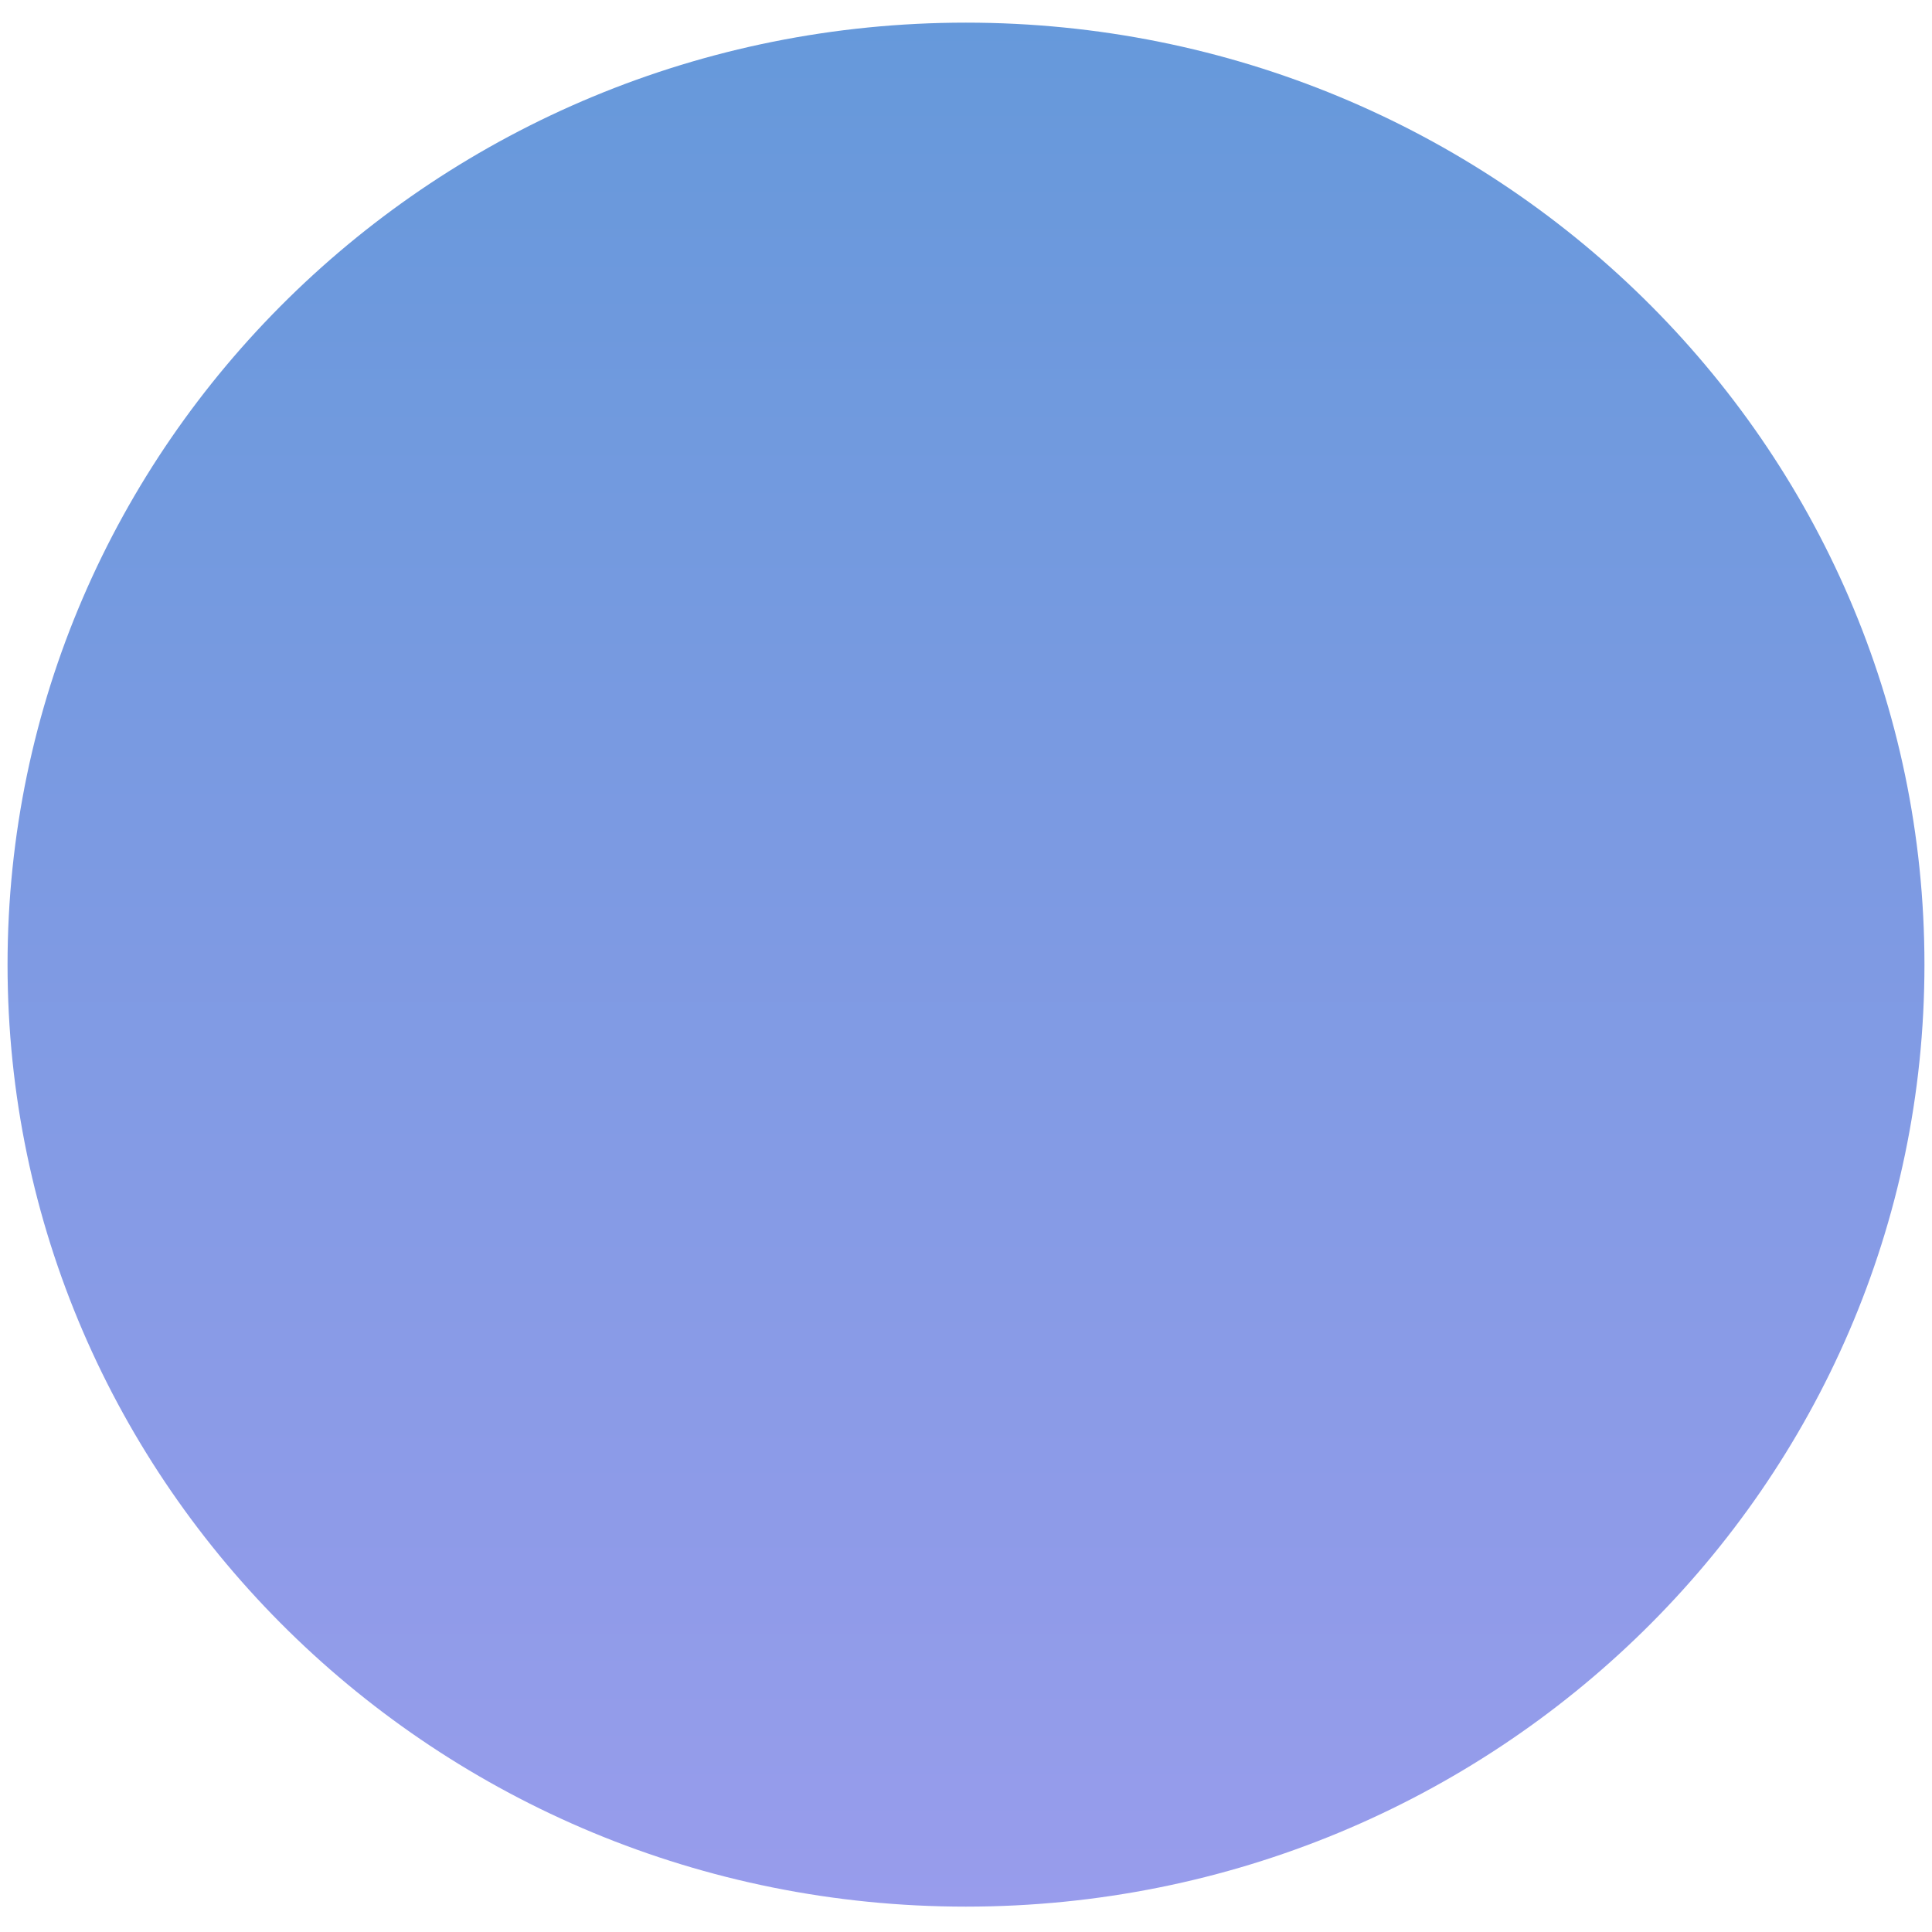
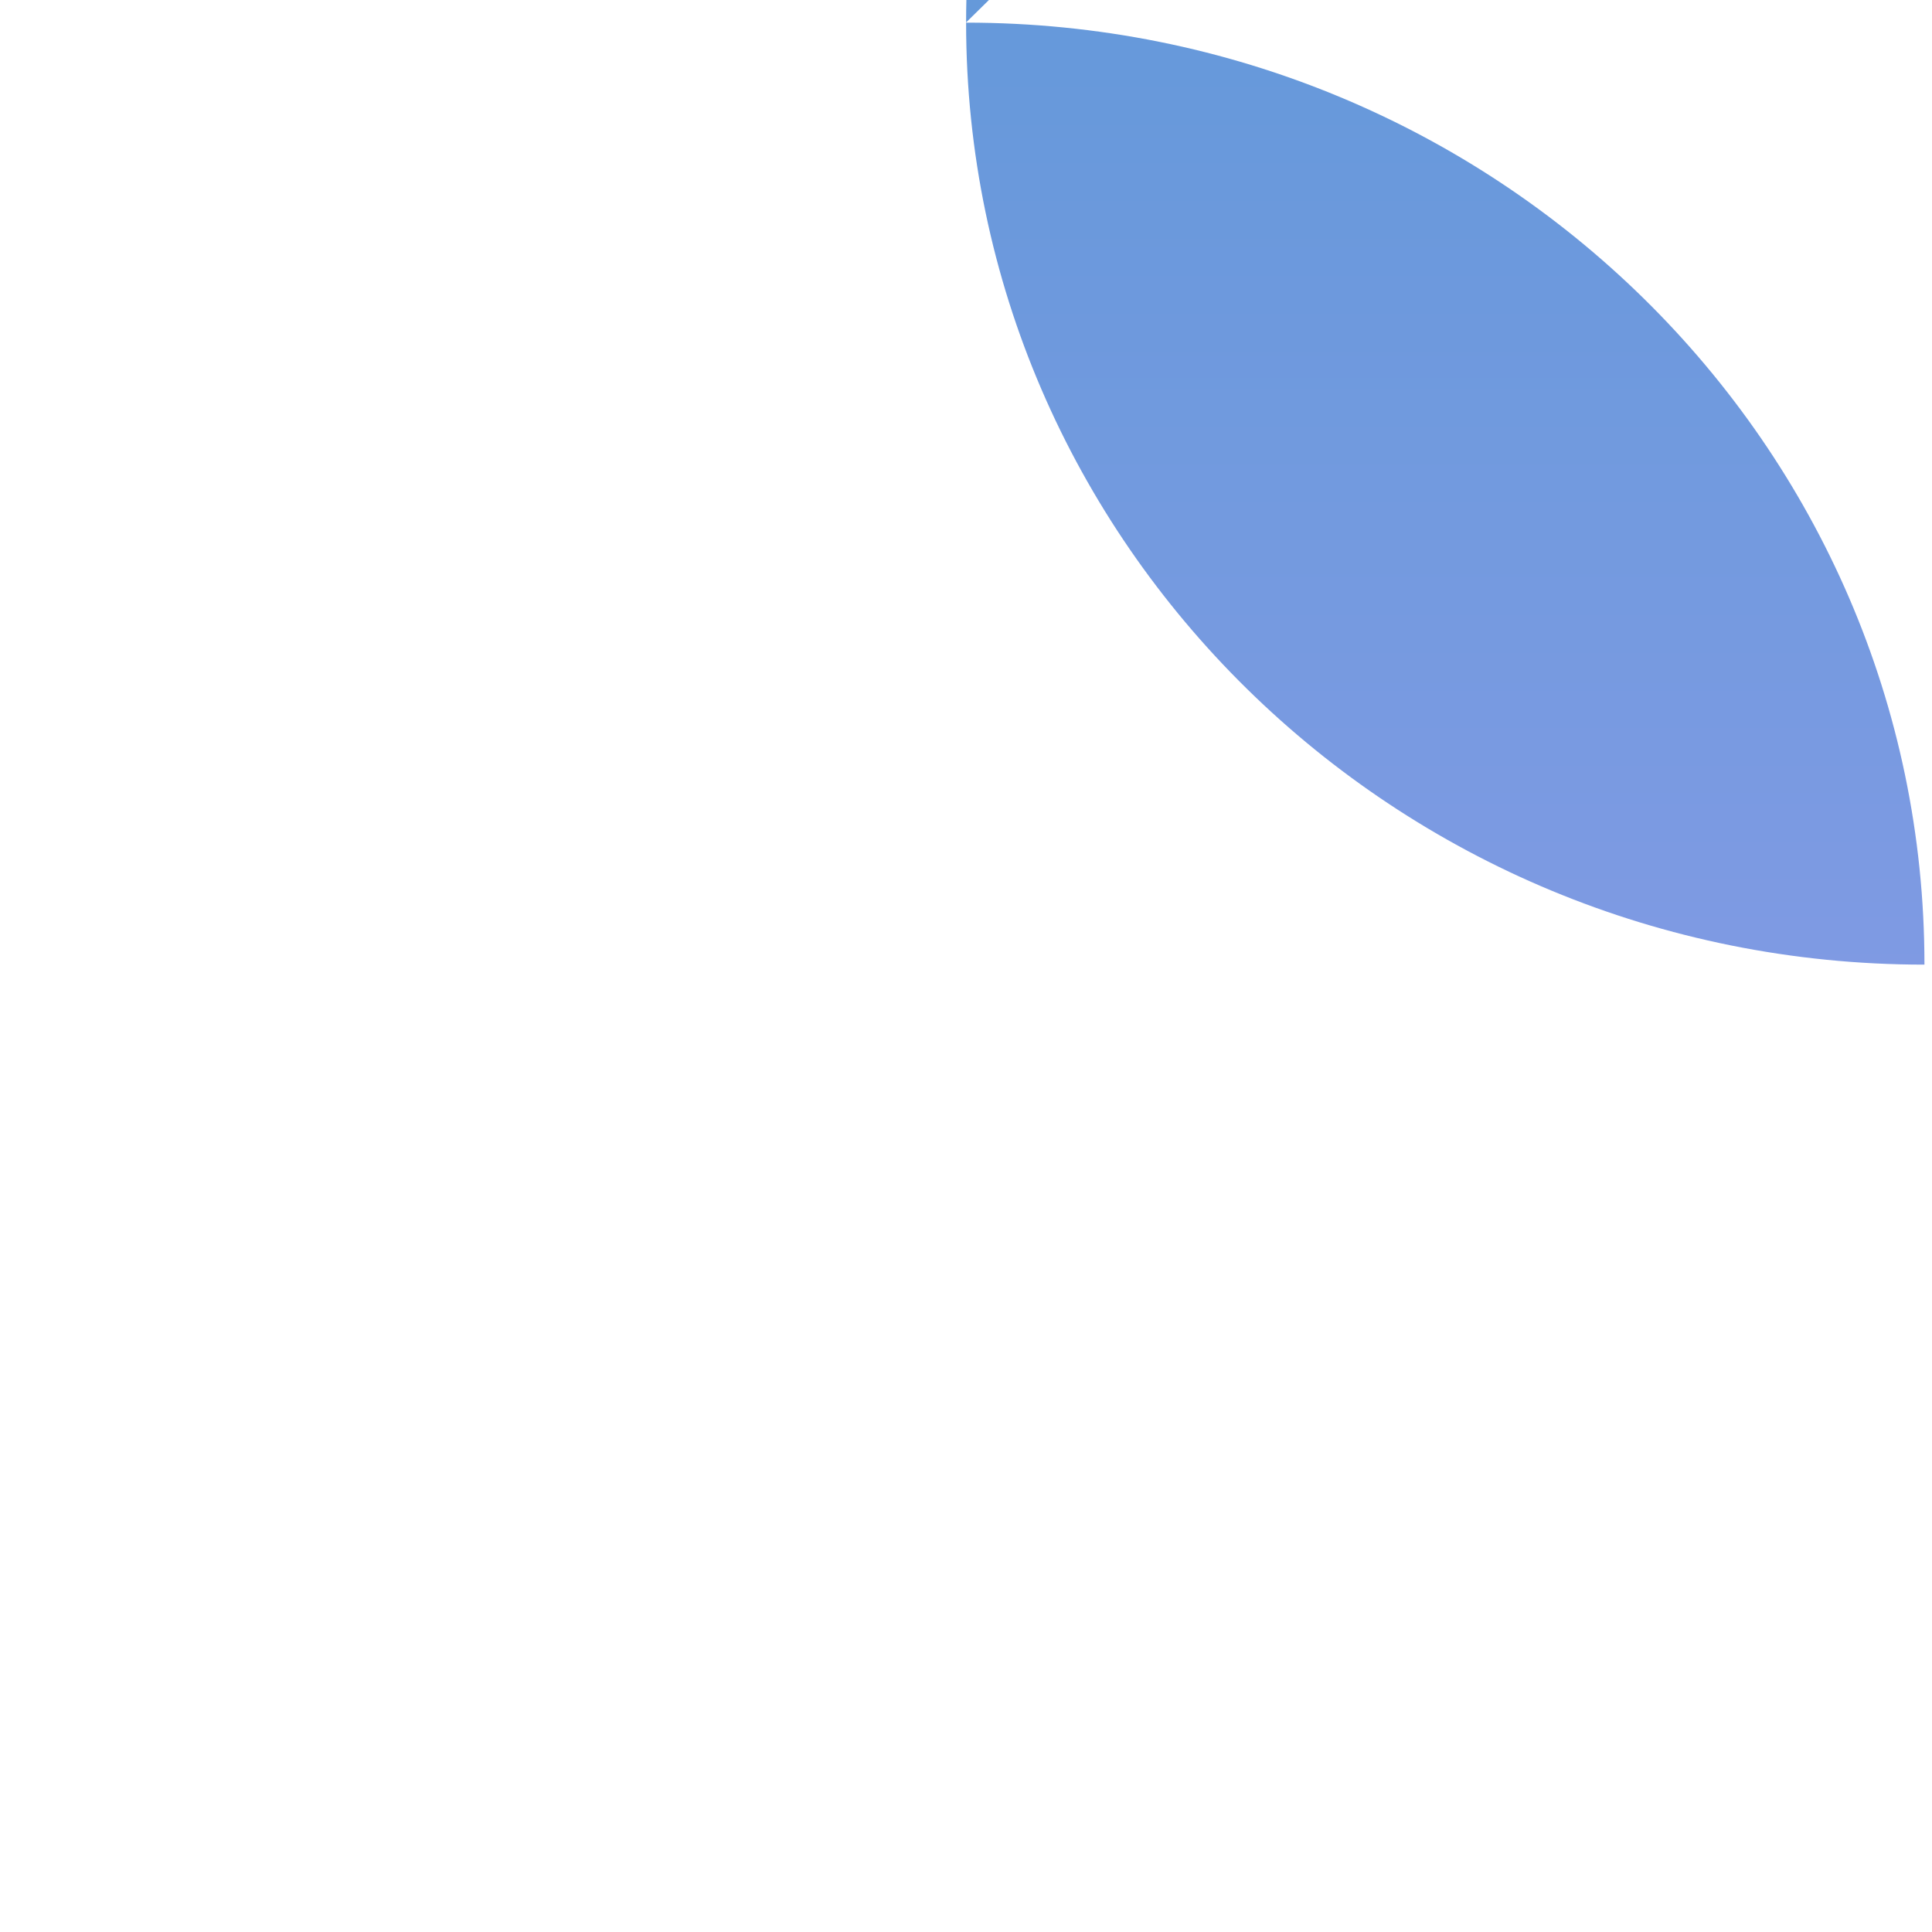
<svg xmlns="http://www.w3.org/2000/svg" width="100%" height="100%" viewBox="0 0 512 512" version="1.1" xml:space="preserve" style="fill-rule:evenodd;clip-rule:evenodd;stroke-linejoin:round;stroke-miterlimit:2;">
-   <path d="M255.972,6c140.329,0 254.028,111.729 254.028,249.638c-0,137.853 -113.699,249.638 -254.028,249.638c-140.273,0 -253.972,-111.785 -253.972,-249.638c-0,-137.909 113.699,-249.638 253.972,-249.638Z" style="fill:url(#_Linear1);fill-rule:nonzero;" />
+   <path d="M255.972,6c140.329,0 254.028,111.729 254.028,249.638c-140.273,0 -253.972,-111.785 -253.972,-249.638c-0,-137.909 113.699,-249.638 253.972,-249.638Z" style="fill:url(#_Linear1);fill-rule:nonzero;" />
  <defs>
    <linearGradient id="_Linear1" x1="0" y1="0" x2="1" y2="0" gradientUnits="userSpaceOnUse" gradientTransform="matrix(3.0841e-13,822.989,-1088.72,2.33134e-13,16.44,-146.247)">
      <stop offset="0" style="stop-color:#5698d5;stop-opacity:1" />
      <stop offset="1" style="stop-color:#aa9df2;stop-opacity:1" />
    </linearGradient>
  </defs>
</svg>